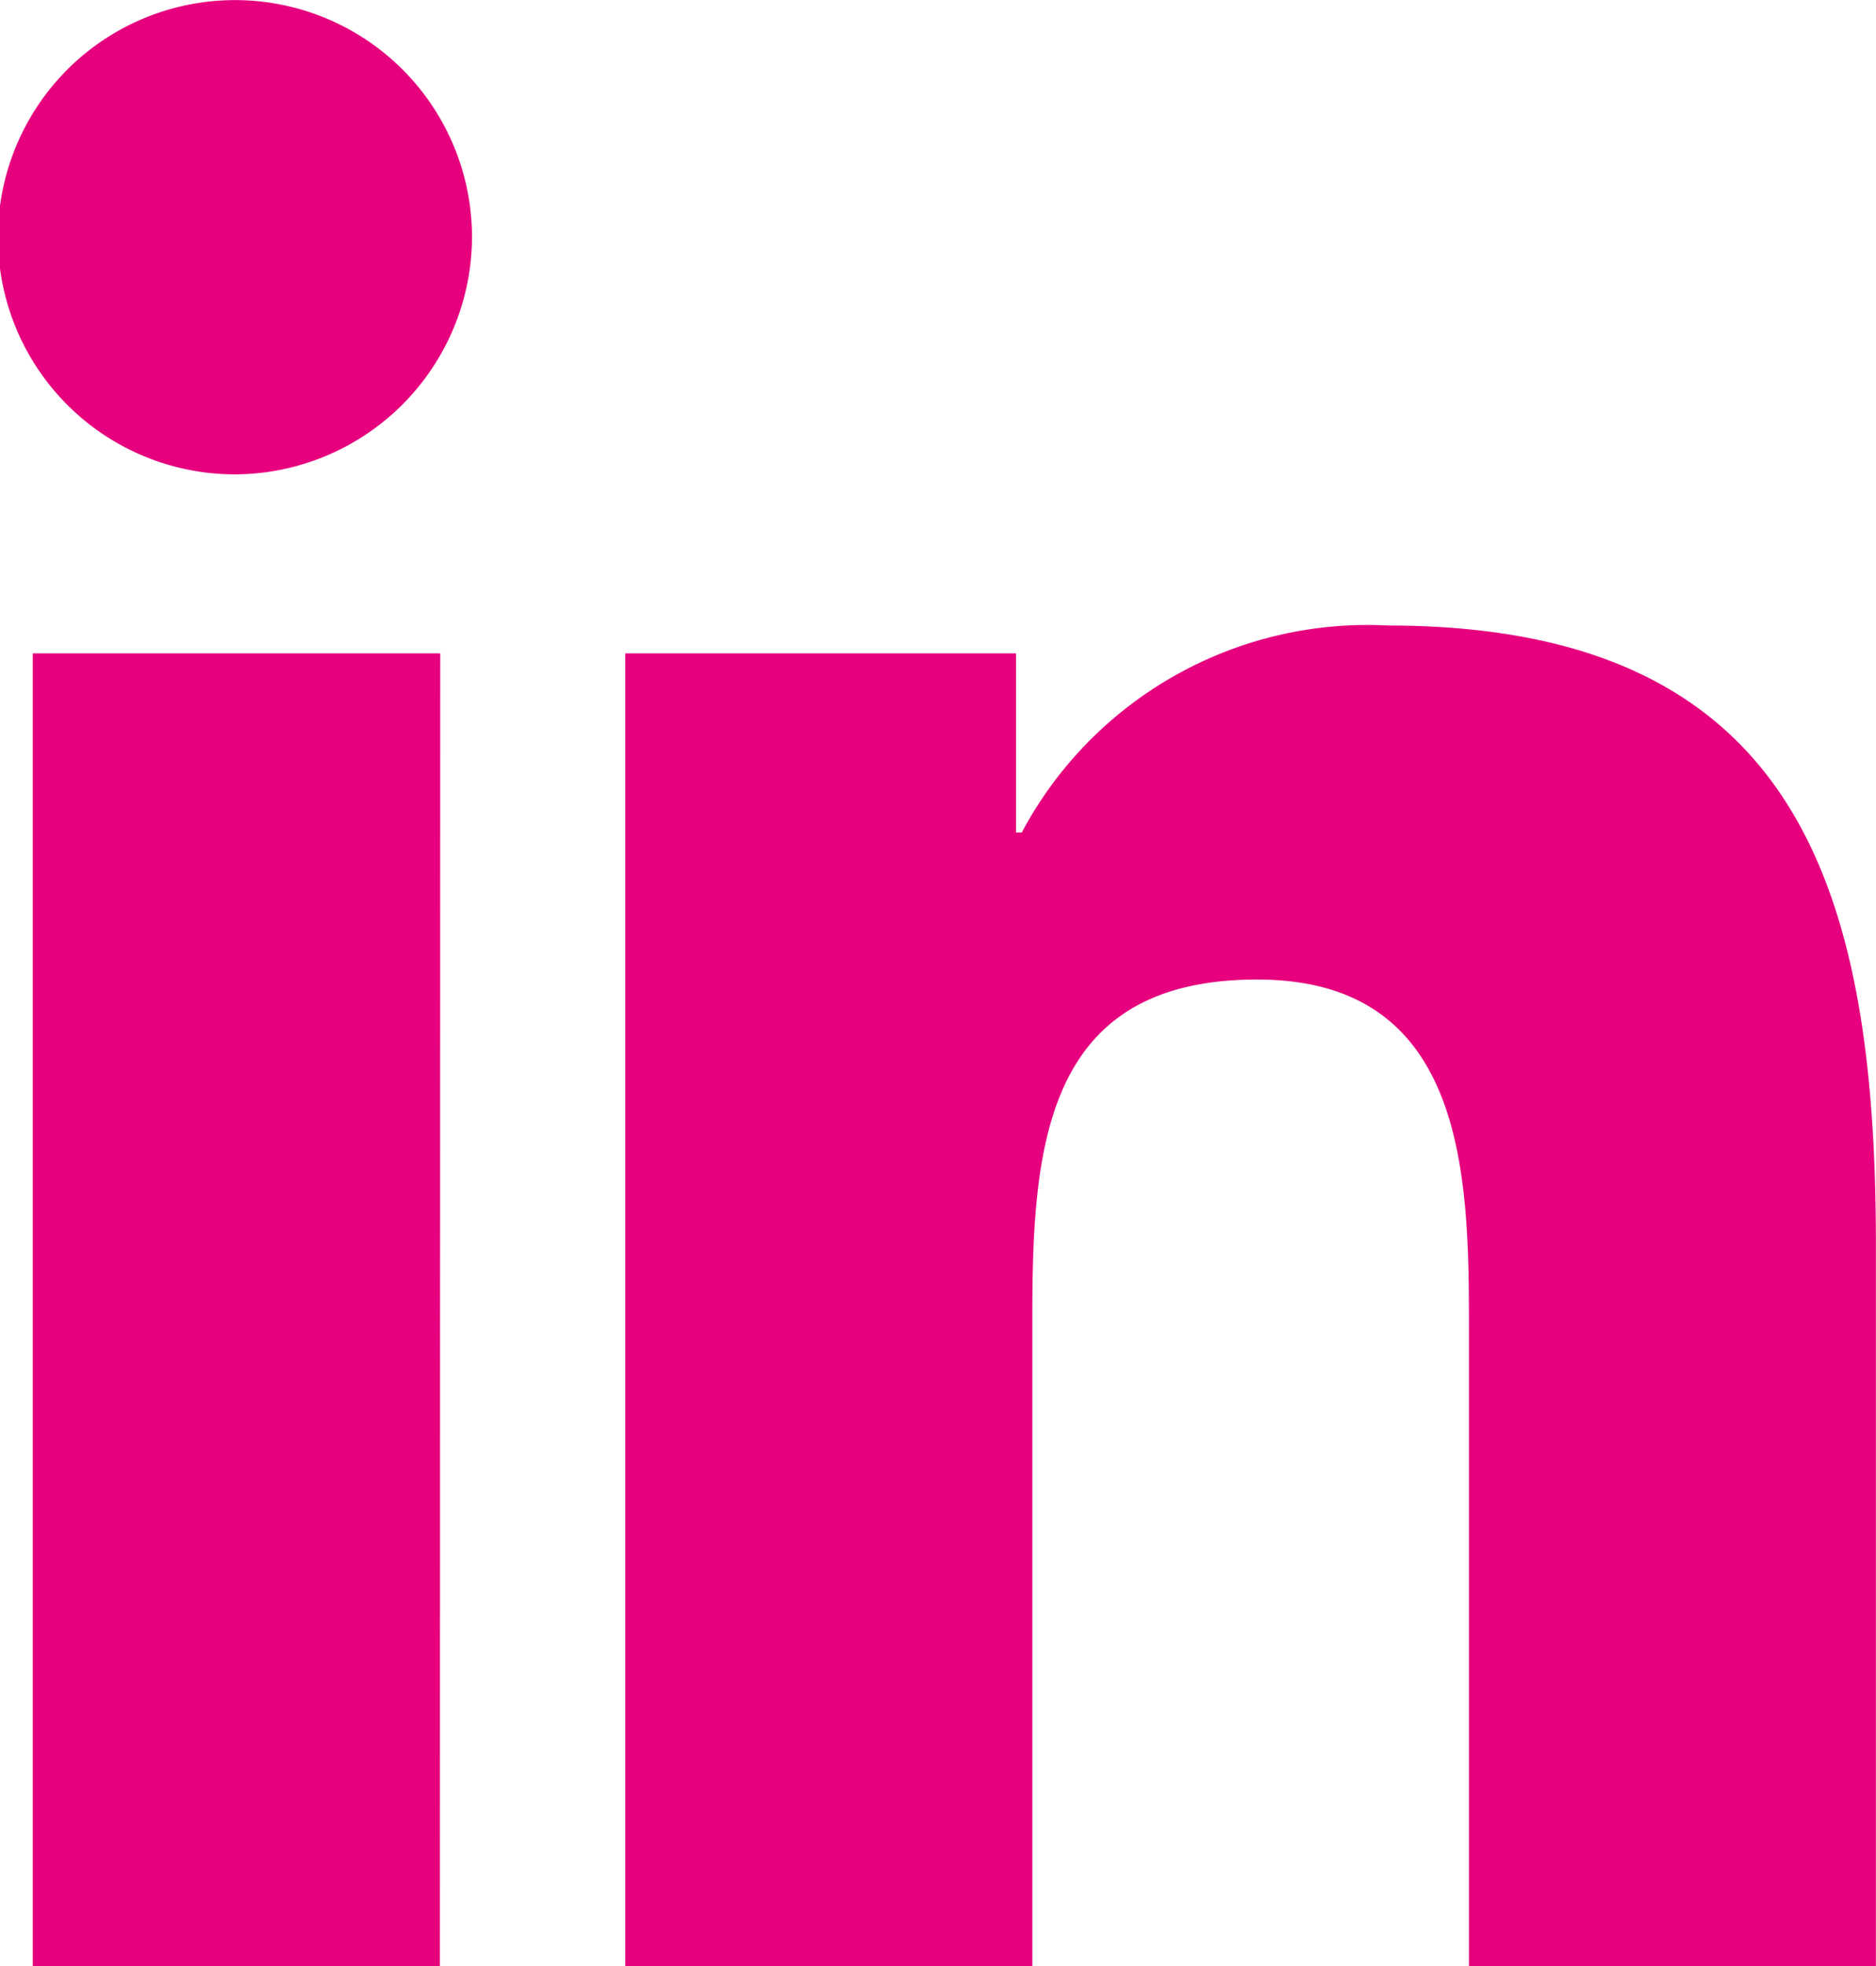
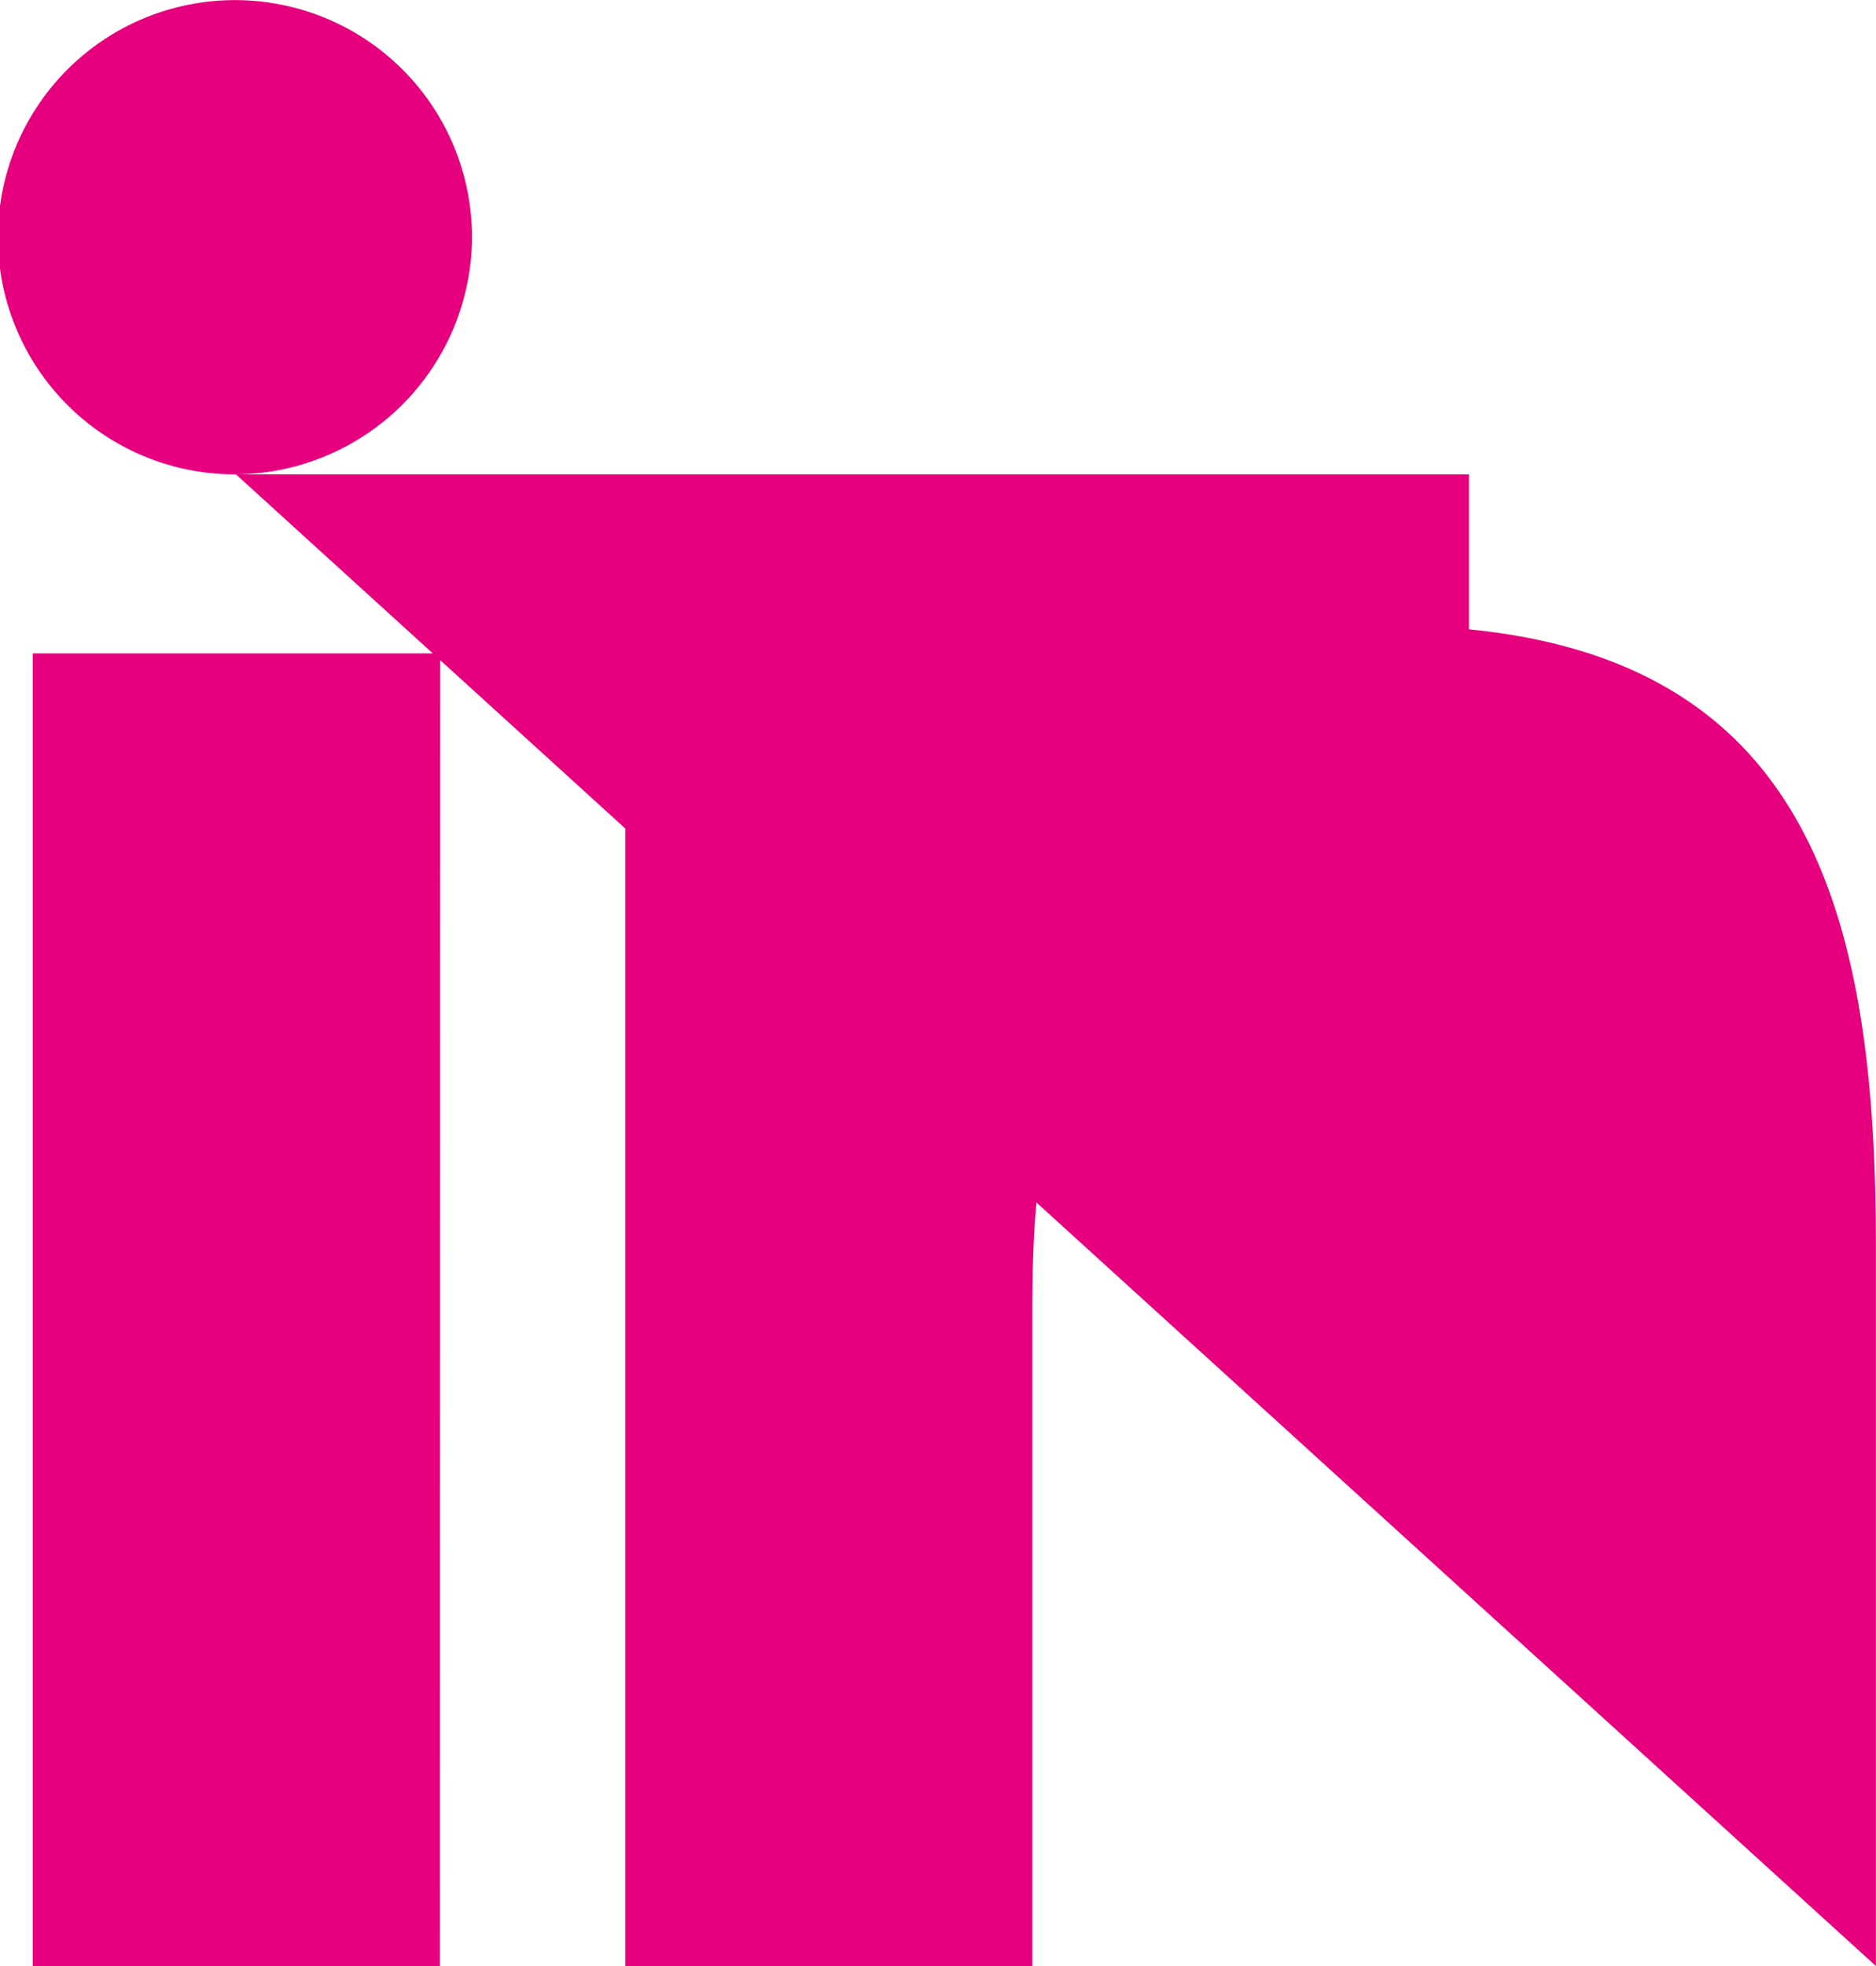
<svg xmlns="http://www.w3.org/2000/svg" width="17.182" height="18" viewBox="0 0 17.182 18">
  <defs>
    <style>.a{fill:#e6007e;}</style>
  </defs>
-   <path class="a" d="M10.029,22H6.3V9.982h3.732ZM8.161,8.343a2.171,2.171,0,1,1,2.162-2.182A2.179,2.179,0,0,1,8.161,8.343ZM23.178,22H19.454V16.15c0-1.394-.028-3.182-1.94-3.182-1.94,0-2.059,1.514-2.059,3.082V22H11.727V9.982h3.579v1.64h.052A3.587,3.587,0,0,1,18.71,9.727c3.777,0,4.471,2.441,4.471,5.671V22Z" transform="translate(-6 -4)" />
+   <path class="a" d="M10.029,22H6.3V9.982h3.732ZM8.161,8.343a2.171,2.171,0,1,1,2.162-2.182A2.179,2.179,0,0,1,8.161,8.343ZH19.454V16.15c0-1.394-.028-3.182-1.94-3.182-1.94,0-2.059,1.514-2.059,3.082V22H11.727V9.982h3.579v1.64h.052A3.587,3.587,0,0,1,18.71,9.727c3.777,0,4.471,2.441,4.471,5.671V22Z" transform="translate(-6 -4)" />
</svg>